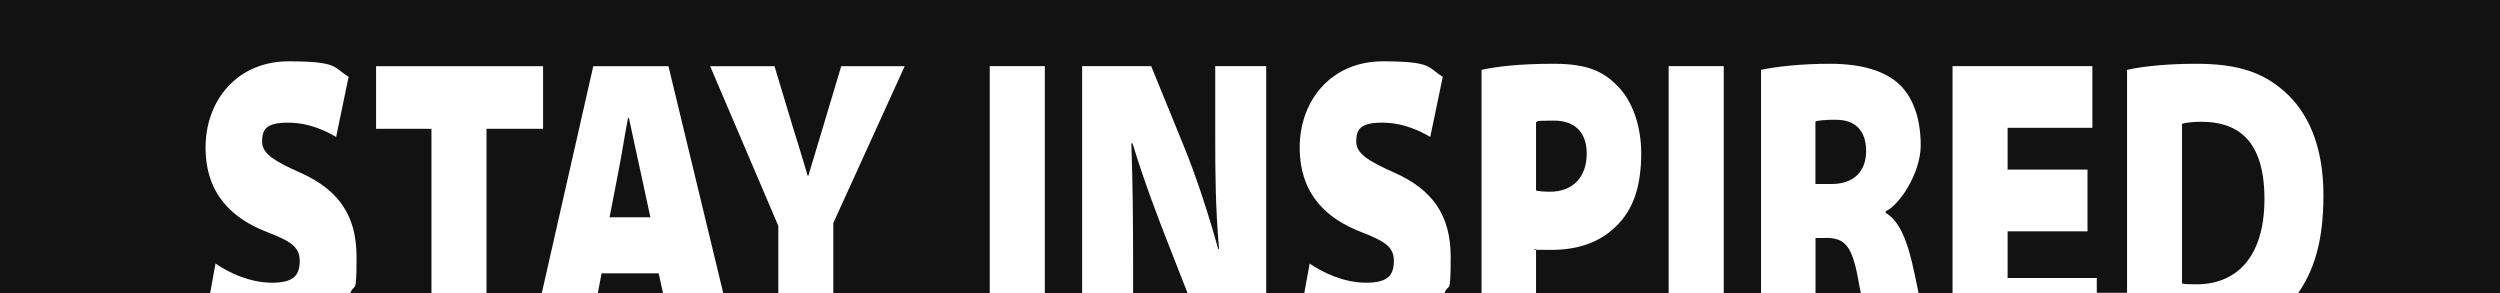
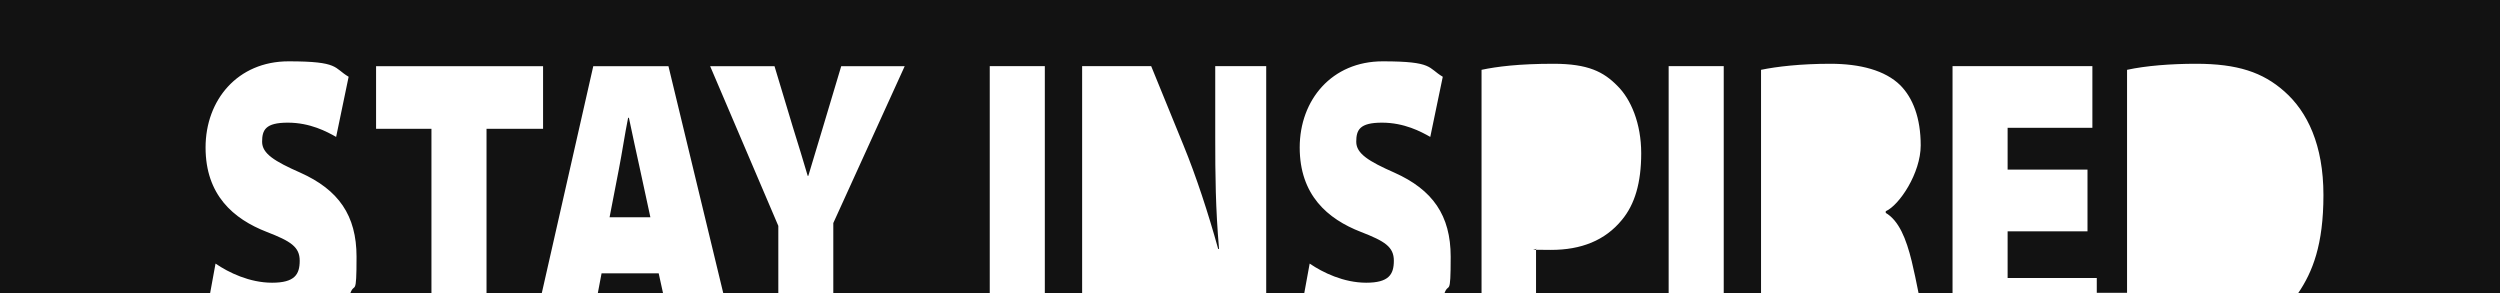
<svg xmlns="http://www.w3.org/2000/svg" id="Layer_1" version="1.1" viewBox="0 0 2560 300">
  <defs>
    <style>
      .st0 {
        fill: #121212;
      }
    </style>
  </defs>
  <polygon class="st0" points="616 279.9 612.2 300 678.9 300 674.5 279.9 616 279.9" />
  <path class="st0" d="M643.8,120.6h-.6c-3.3,16.2-6.3,36.6-9.5,52.8l-9.5,49.1h41.8l-10.7-49.5c-3.6-15.8-7.8-36.2-11.3-52.4Z" />
  <path class="st0" d="M0,0v300h215.2l5.5-30.1c13.4,9.2,34.9,19.6,57.9,19.6s28.3-8.3,28.3-22.5-9.2-20-33.7-29.5c-34.3-13.3-62.7-37.9-62.7-86.5s32.8-88.2,85-88.2,46,6.7,61.5,15.8l-12.8,61.6c-9.5-5.4-26.6-14.6-49.5-14.6s-26.3,7.5-26.3,19.6,12.8,20,39.1,31.6c39.1,17.5,57.6,43.7,57.6,86.1s-2,25.6-6.3,37.2h83v-168.2h-56.7v-64.1h171v64.1h-57.9v168.2h56.6l52.7-232.3h77l56.1,232.3h56.4v-68.8l-69.8-163.5h65.9l18.8,62.4c6.3,20.4,10.1,32.4,15.2,49.9h.6c4.8-16.2,9.2-30.4,14.9-49.5l18.8-62.8h65l-73.1,160.6v71.7h160.2V67.7h56.4v232.3h38.2V67.7h70.7l33.1,81.1c12.8,31.2,25.4,69.5,35.5,106.1h.9c-3.6-41.6-3.9-75.7-3.9-114v-73.2h52.2v232.3h39l5.5-30.1c13.4,9.2,34.9,19.6,57.9,19.6s28.3-8.3,28.3-22.5-9.2-20-33.7-29.5c-34.3-13.3-62.7-37.9-62.7-86.5s32.8-88.2,85-88.2,46,6.7,61.5,15.8l-12.8,61.6c-9.5-5.4-26.6-14.6-49.5-14.6s-26.3,7.5-26.3,19.6,12.8,20,39.1,31.6c39.1,17.5,57.6,43.7,57.6,86.1s-2,25.6-6.3,37.2h37.9V71.5c15.5-3.3,38.2-6.2,73.7-6.2s51.3,8.3,65.3,22.5c14,13.7,24.5,38.7,24.5,69.1s-6.6,52.4-19.7,68.2c-17.3,21.2-41.8,30.8-72.8,30.8s-11.6-.8-15.2-1.2v45.5h135.8V67.7h56.4v232.3h38.2V71.5c15.8-3.3,40.6-6.2,71-6.2s56.1,6.7,71.6,22c12.8,12.9,20.9,33.3,20.9,61.6s-21.8,61.2-35.8,67.4v1.7c13.4,7.9,20.9,26.2,26.6,49.5,2.4,10,4.8,21.4,7,32.6h34.8V67.7h143.2v63.2h-86.8v42.8h81.8v63.2h-81.8v47.8h91.3v15.1h31V71.5c19.4-4.2,44.8-6.2,70.7-6.2,42.4,0,68.3,8.7,90.4,28.3,23.6,20.8,40,54.9,40,106.1s-11.2,78.8-25.8,100.4h206.7V0H0Z" />
-   <path class="st0" d="M1159.7,146.8h-1.2c1.5,42.4,1.8,83.2,1.8,125.6v27.6h55.7l-17.5-44.7c-12.8-32.4-27.2-70.3-38.8-108.6Z" />
-   <path class="st0" d="M1880.5,122.6c-12.5,0-18.5.8-21.5,1.7v64.1h16.7c22.1,0,35.2-12.5,35.2-33.7s-11.3-32-30.4-32Z" />
-   <path class="st0" d="M1869.2,243.7h-10.1v56.3h46.4c-1-4.9-2.1-10.2-3.1-16-6.3-33.7-14.3-40.4-33.1-40.4Z" />
-   <path class="st0" d="M2254.1,124.7c-10.4,0-16.7,1.2-19.7,2.1v163.5c3.3.8,9,.8,13.1.8,41.2.8,71.3-26.2,71.3-87.4s-28.3-79-64.7-79Z" />
-   <path class="st0" d="M1624.8,157.2c0-20.4-11-33.7-33.4-33.7s-15.5.8-18.5,1.7v69.9c3.3.8,7.5,1.2,14.6,1.2,21.8,0,37.3-13.7,37.3-39.1Z" />
</svg>